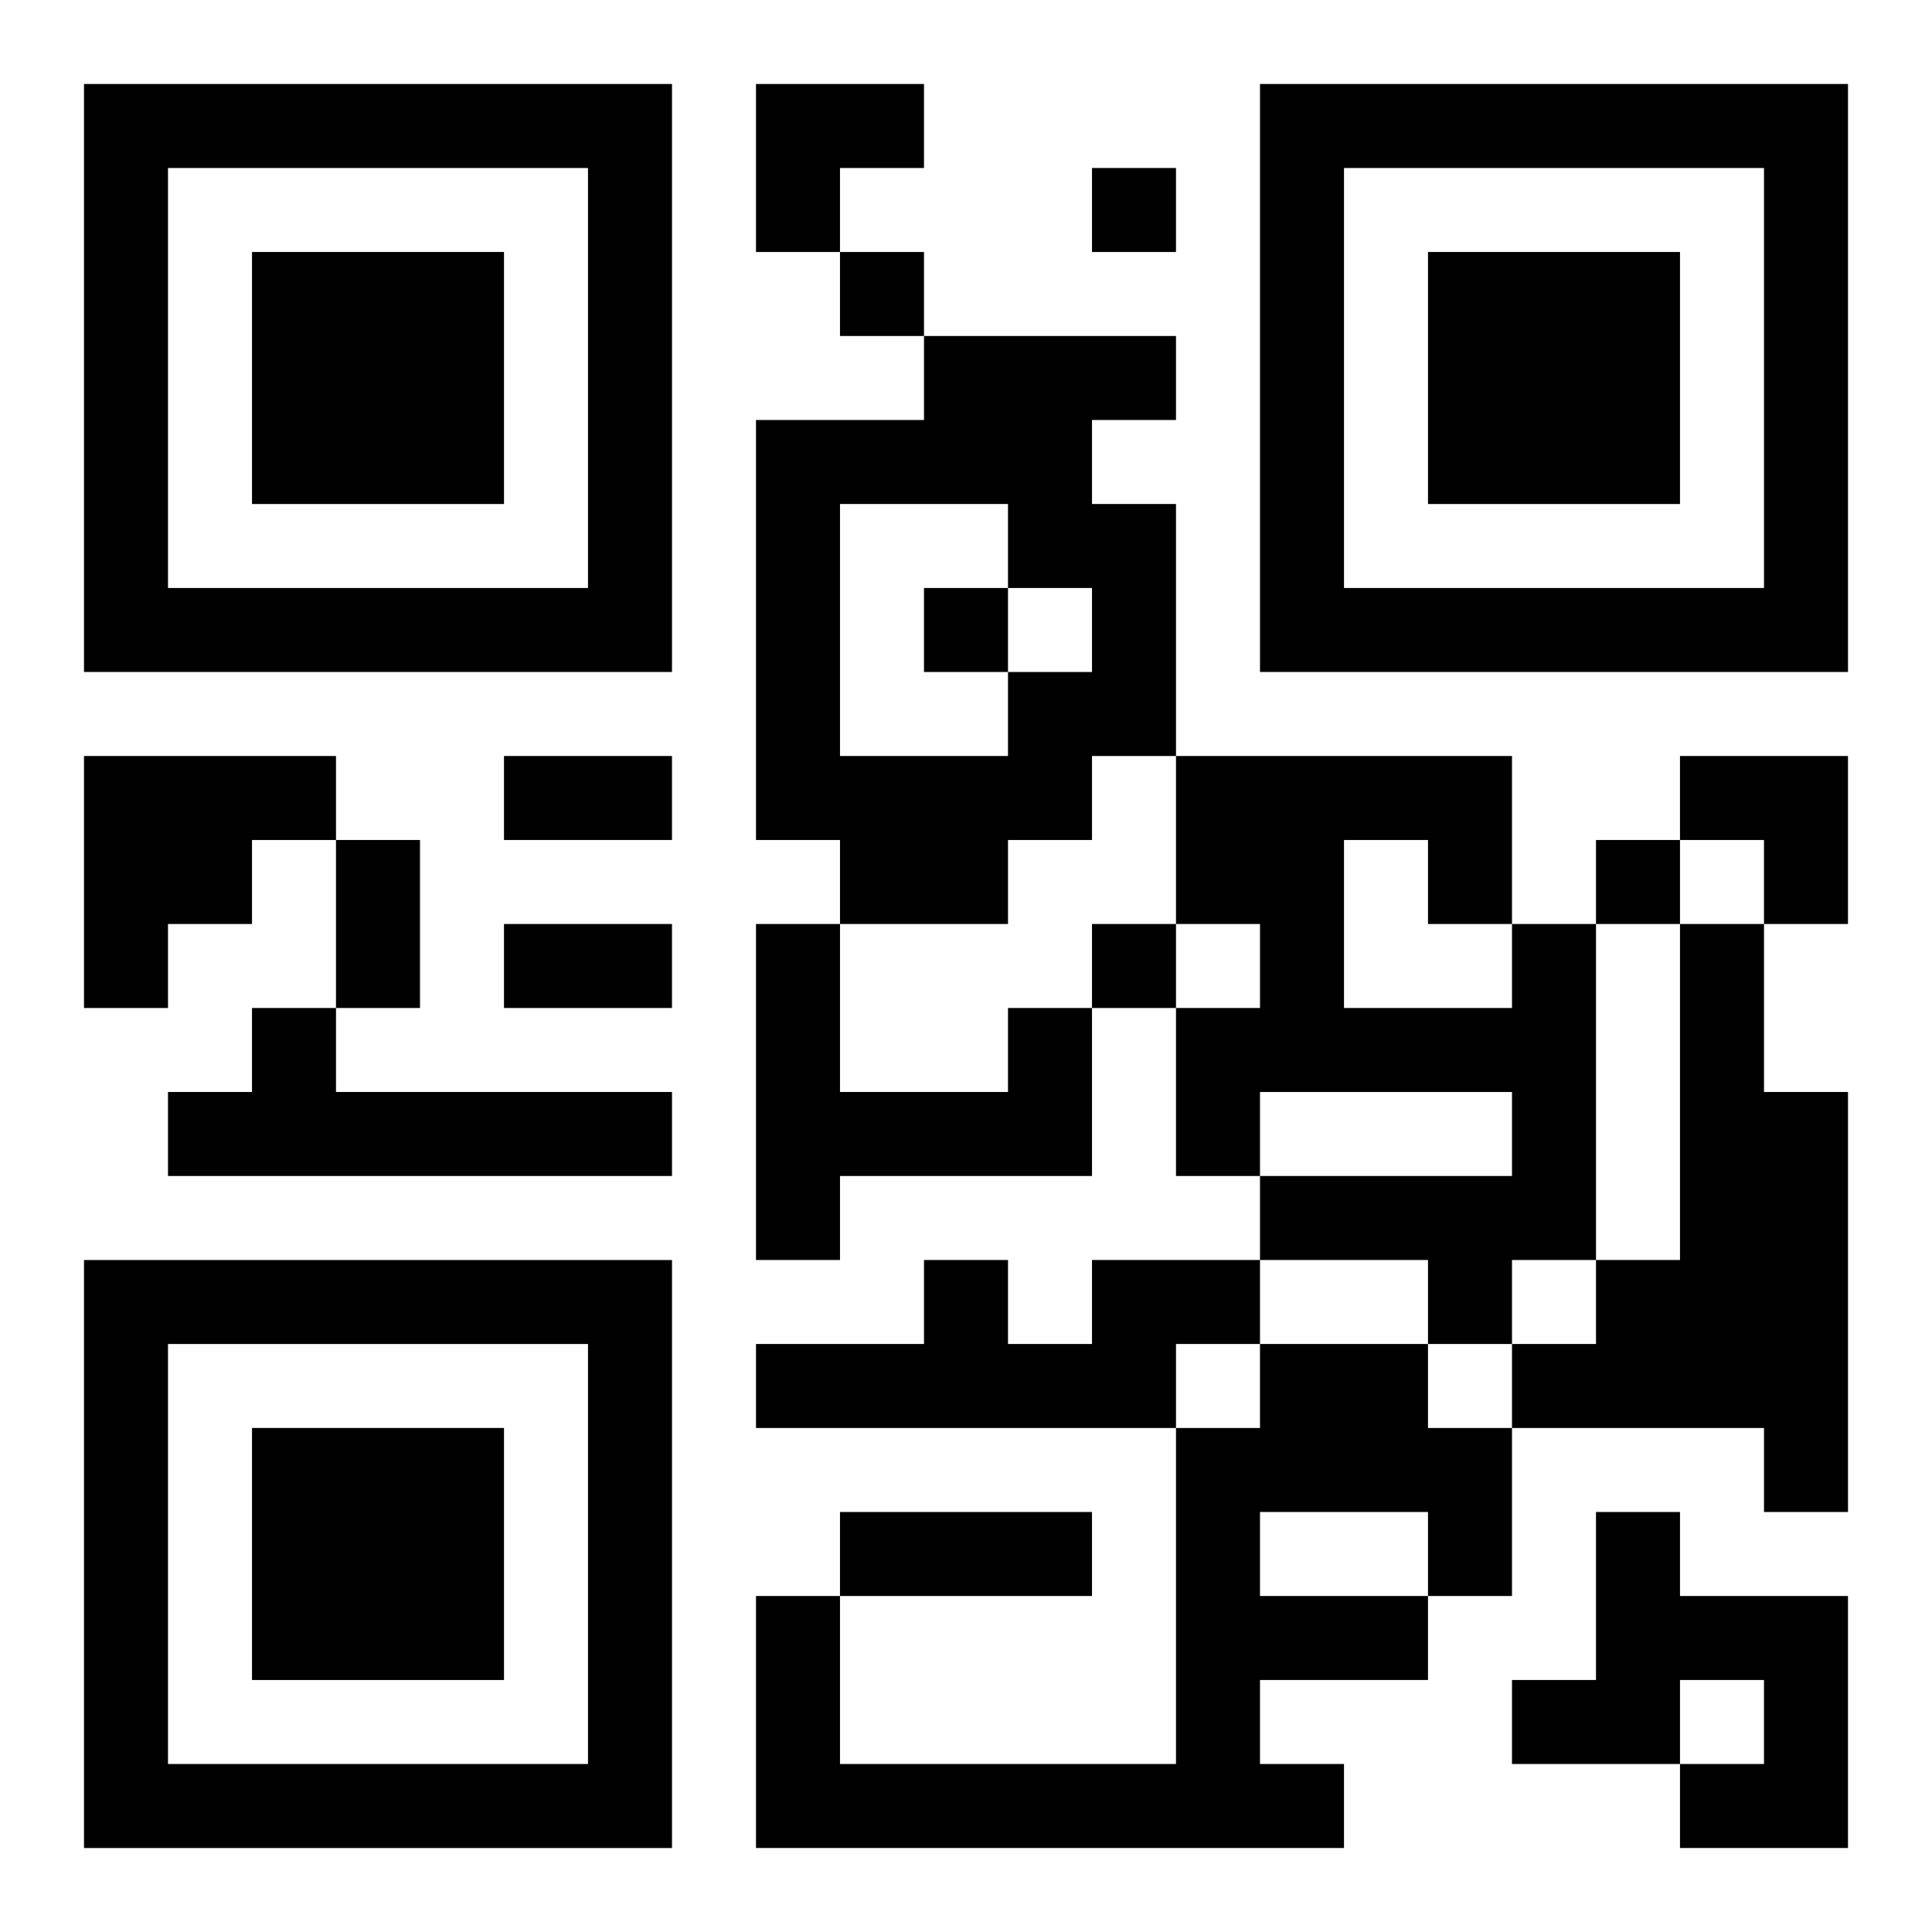
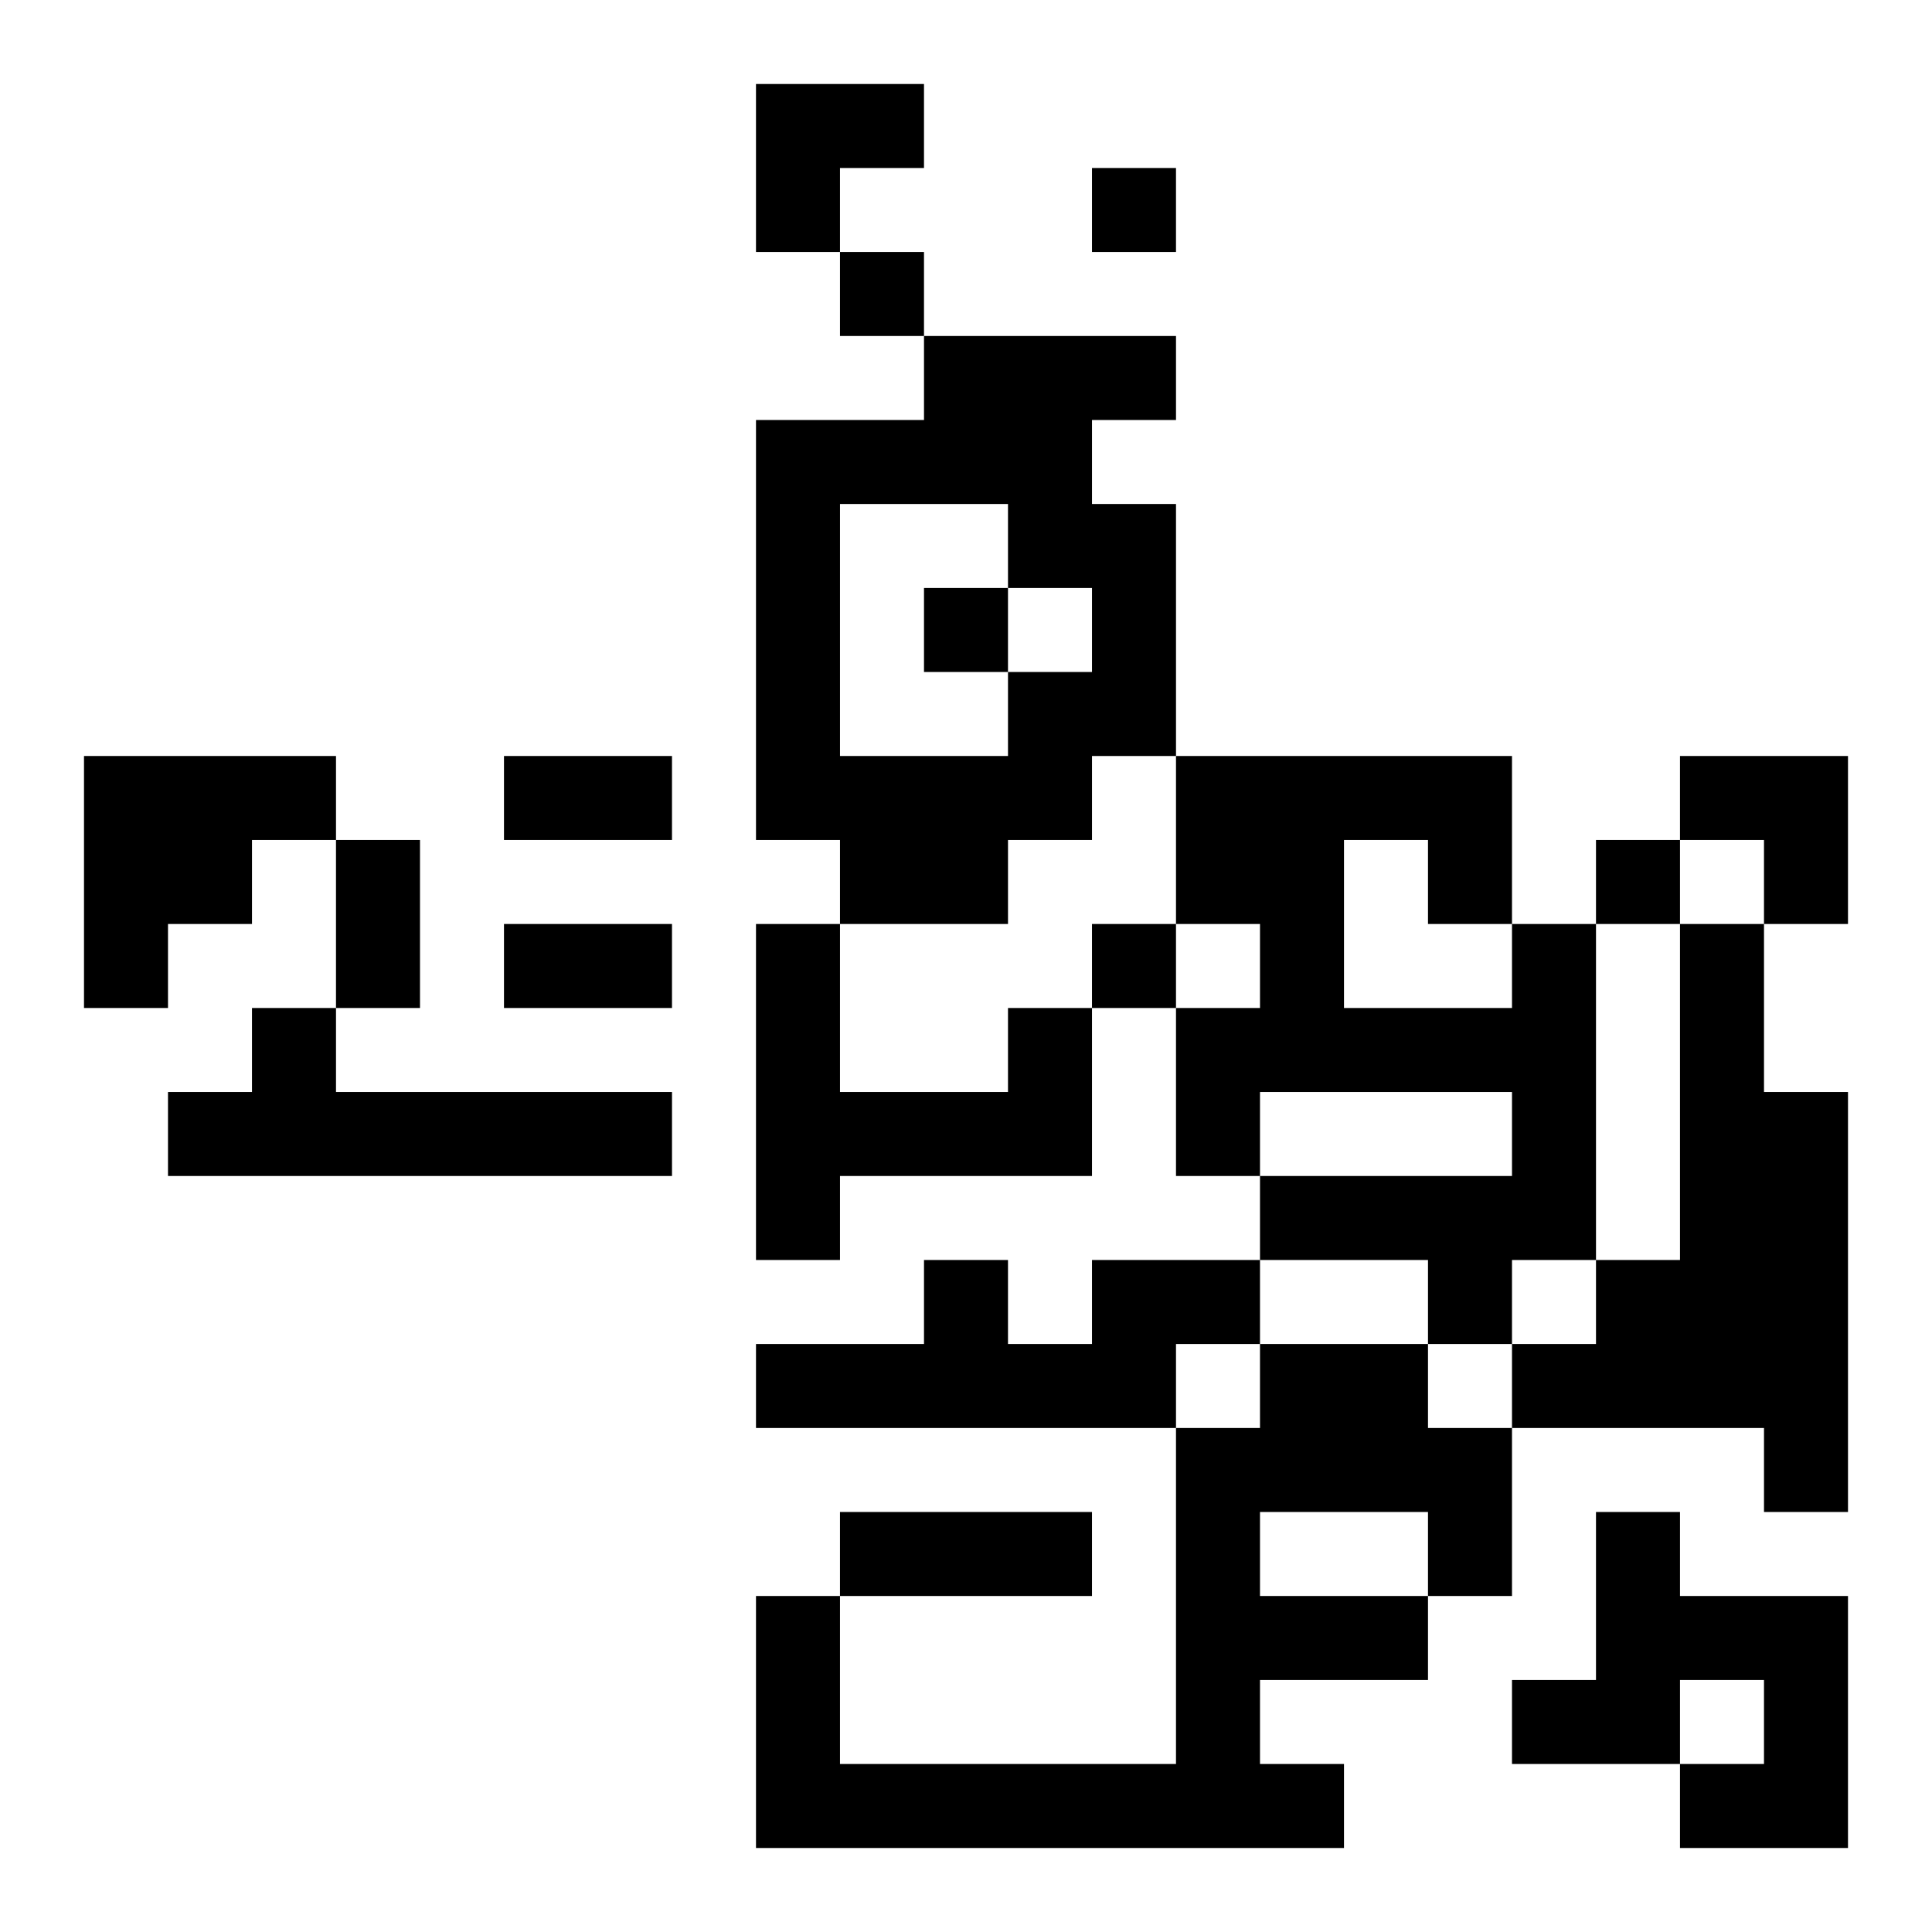
<svg xmlns="http://www.w3.org/2000/svg" xmlns:xlink="http://www.w3.org/1999/xlink" width="250" height="250" baseProfile="full" version="1.1" viewBox="-1 -1 23 23">
  <symbol id="a">
-     <path d="m0 7v7h7v-7h-7zm1 1h5v5h-5v-5zm1 1v3h3v-3h-3z" />
-   </symbol>
+     </symbol>
  <use y="-7" xlink:href="#a" />
  <use y="7" xlink:href="#a" />
  <use x="14" y="-7" xlink:href="#a" />
  <path d="m10 3h3v1h-1v1h1v3h-1v1h-1v1h-2v-1h-1v-5h2v-1m-1 2v3h2v-1h1v-1h-1v-1h-2m-9 3h3v1h-1v1h-1v1h-1v-3m17 2h1v4h-1v1h-1v-1h-2v-1h3v-1h-3v1h-1v-2h1v-1h-1v-2h4v2m-2-1v2h2v-1h-1v-1h-1m4 1h1v2h1v5h-1v-1h-3v-1h1v-1h1v-4m-17 1h1v1h4v1h-6v-1h1v-1m9 0h1v2h-3v1h-1v-4h1v2h2v-1m1 3h2v1h-1v1h-5v-1h2v-1h1v1h1v-1m2 1h2v1h1v2h-1v1h-2v1h1v1h-7v-3h1v2h4v-4h1v-1m0 2v1h2v-1h-2m4 0h1v1h2v3h-2v-1h1v-1h-1v1h-2v-1h1v-2m-6-16v1h1v-1h-1m-3 1v1h1v-1h-1m1 4v1h1v-1h-1m8 3v1h1v-1h-1m-6 1v1h1v-1h-1m-7-2h2v1h-2v-1m-2 1h1v2h-1v-2m2 1h2v1h-2v-1m4 7h3v1h-3v-1m-1-17h2v1h-1v1h-1zm11 8h2v2h-1v-1h-1z" />
</svg>